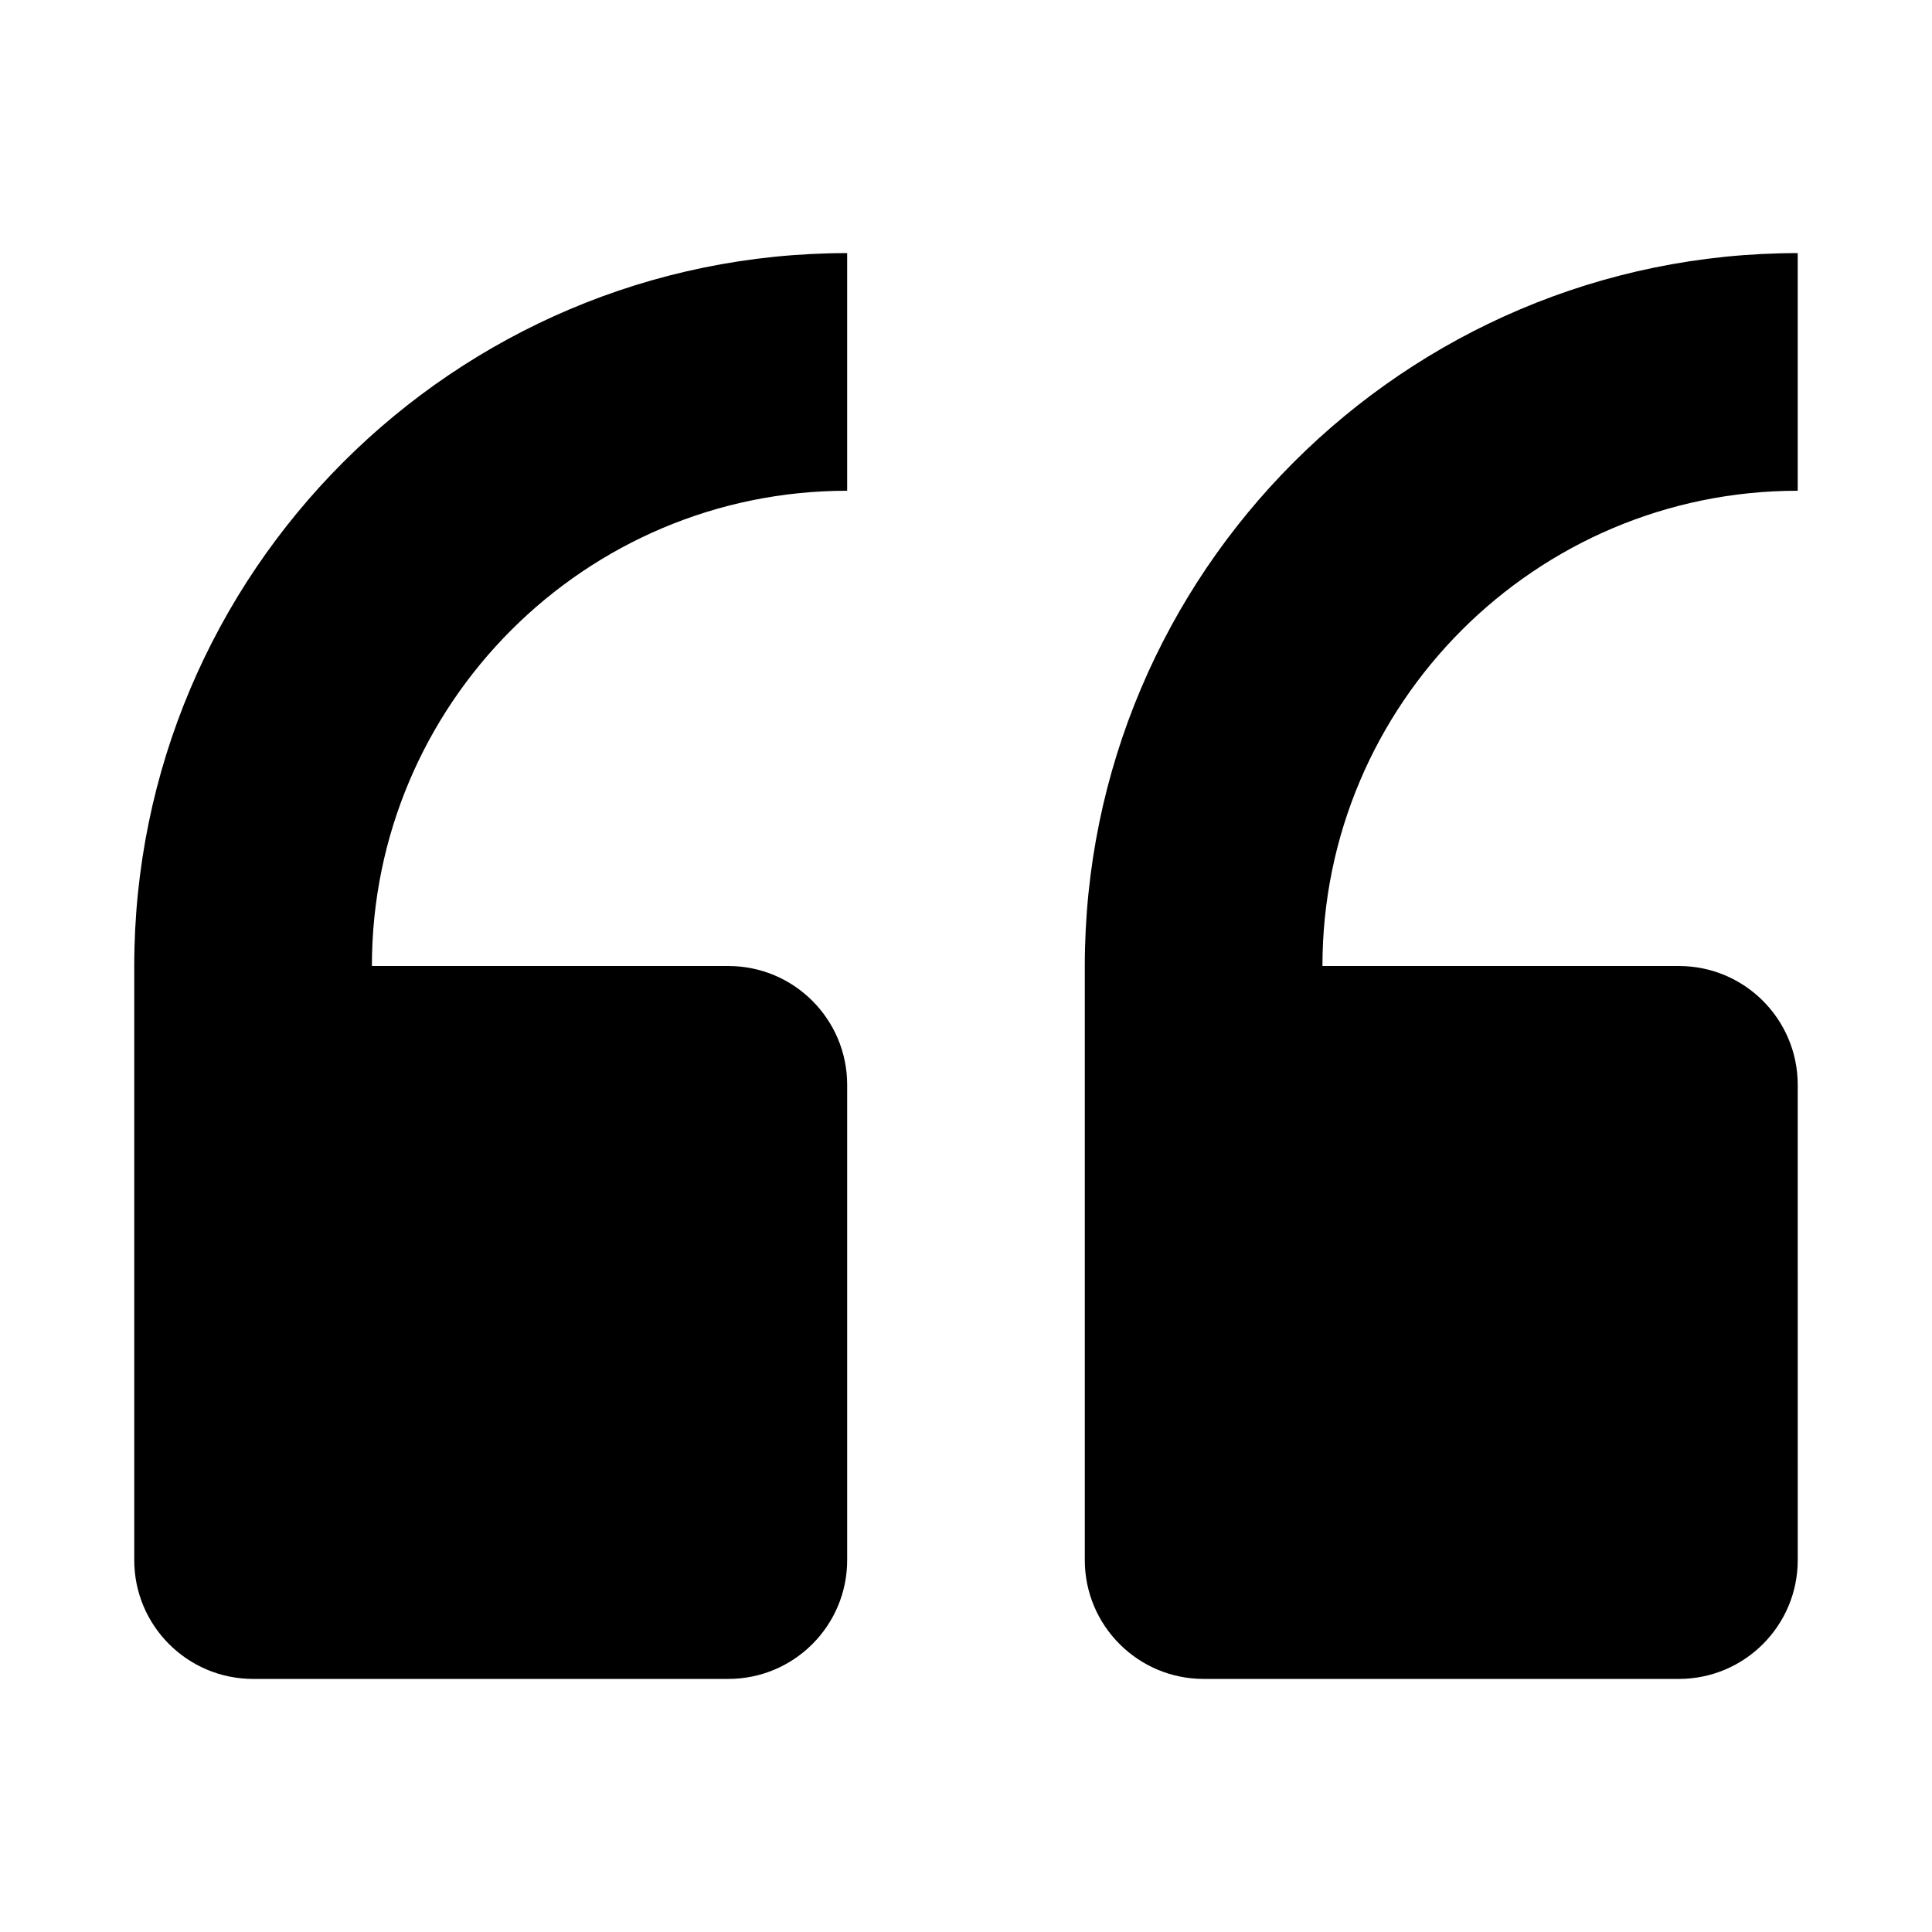
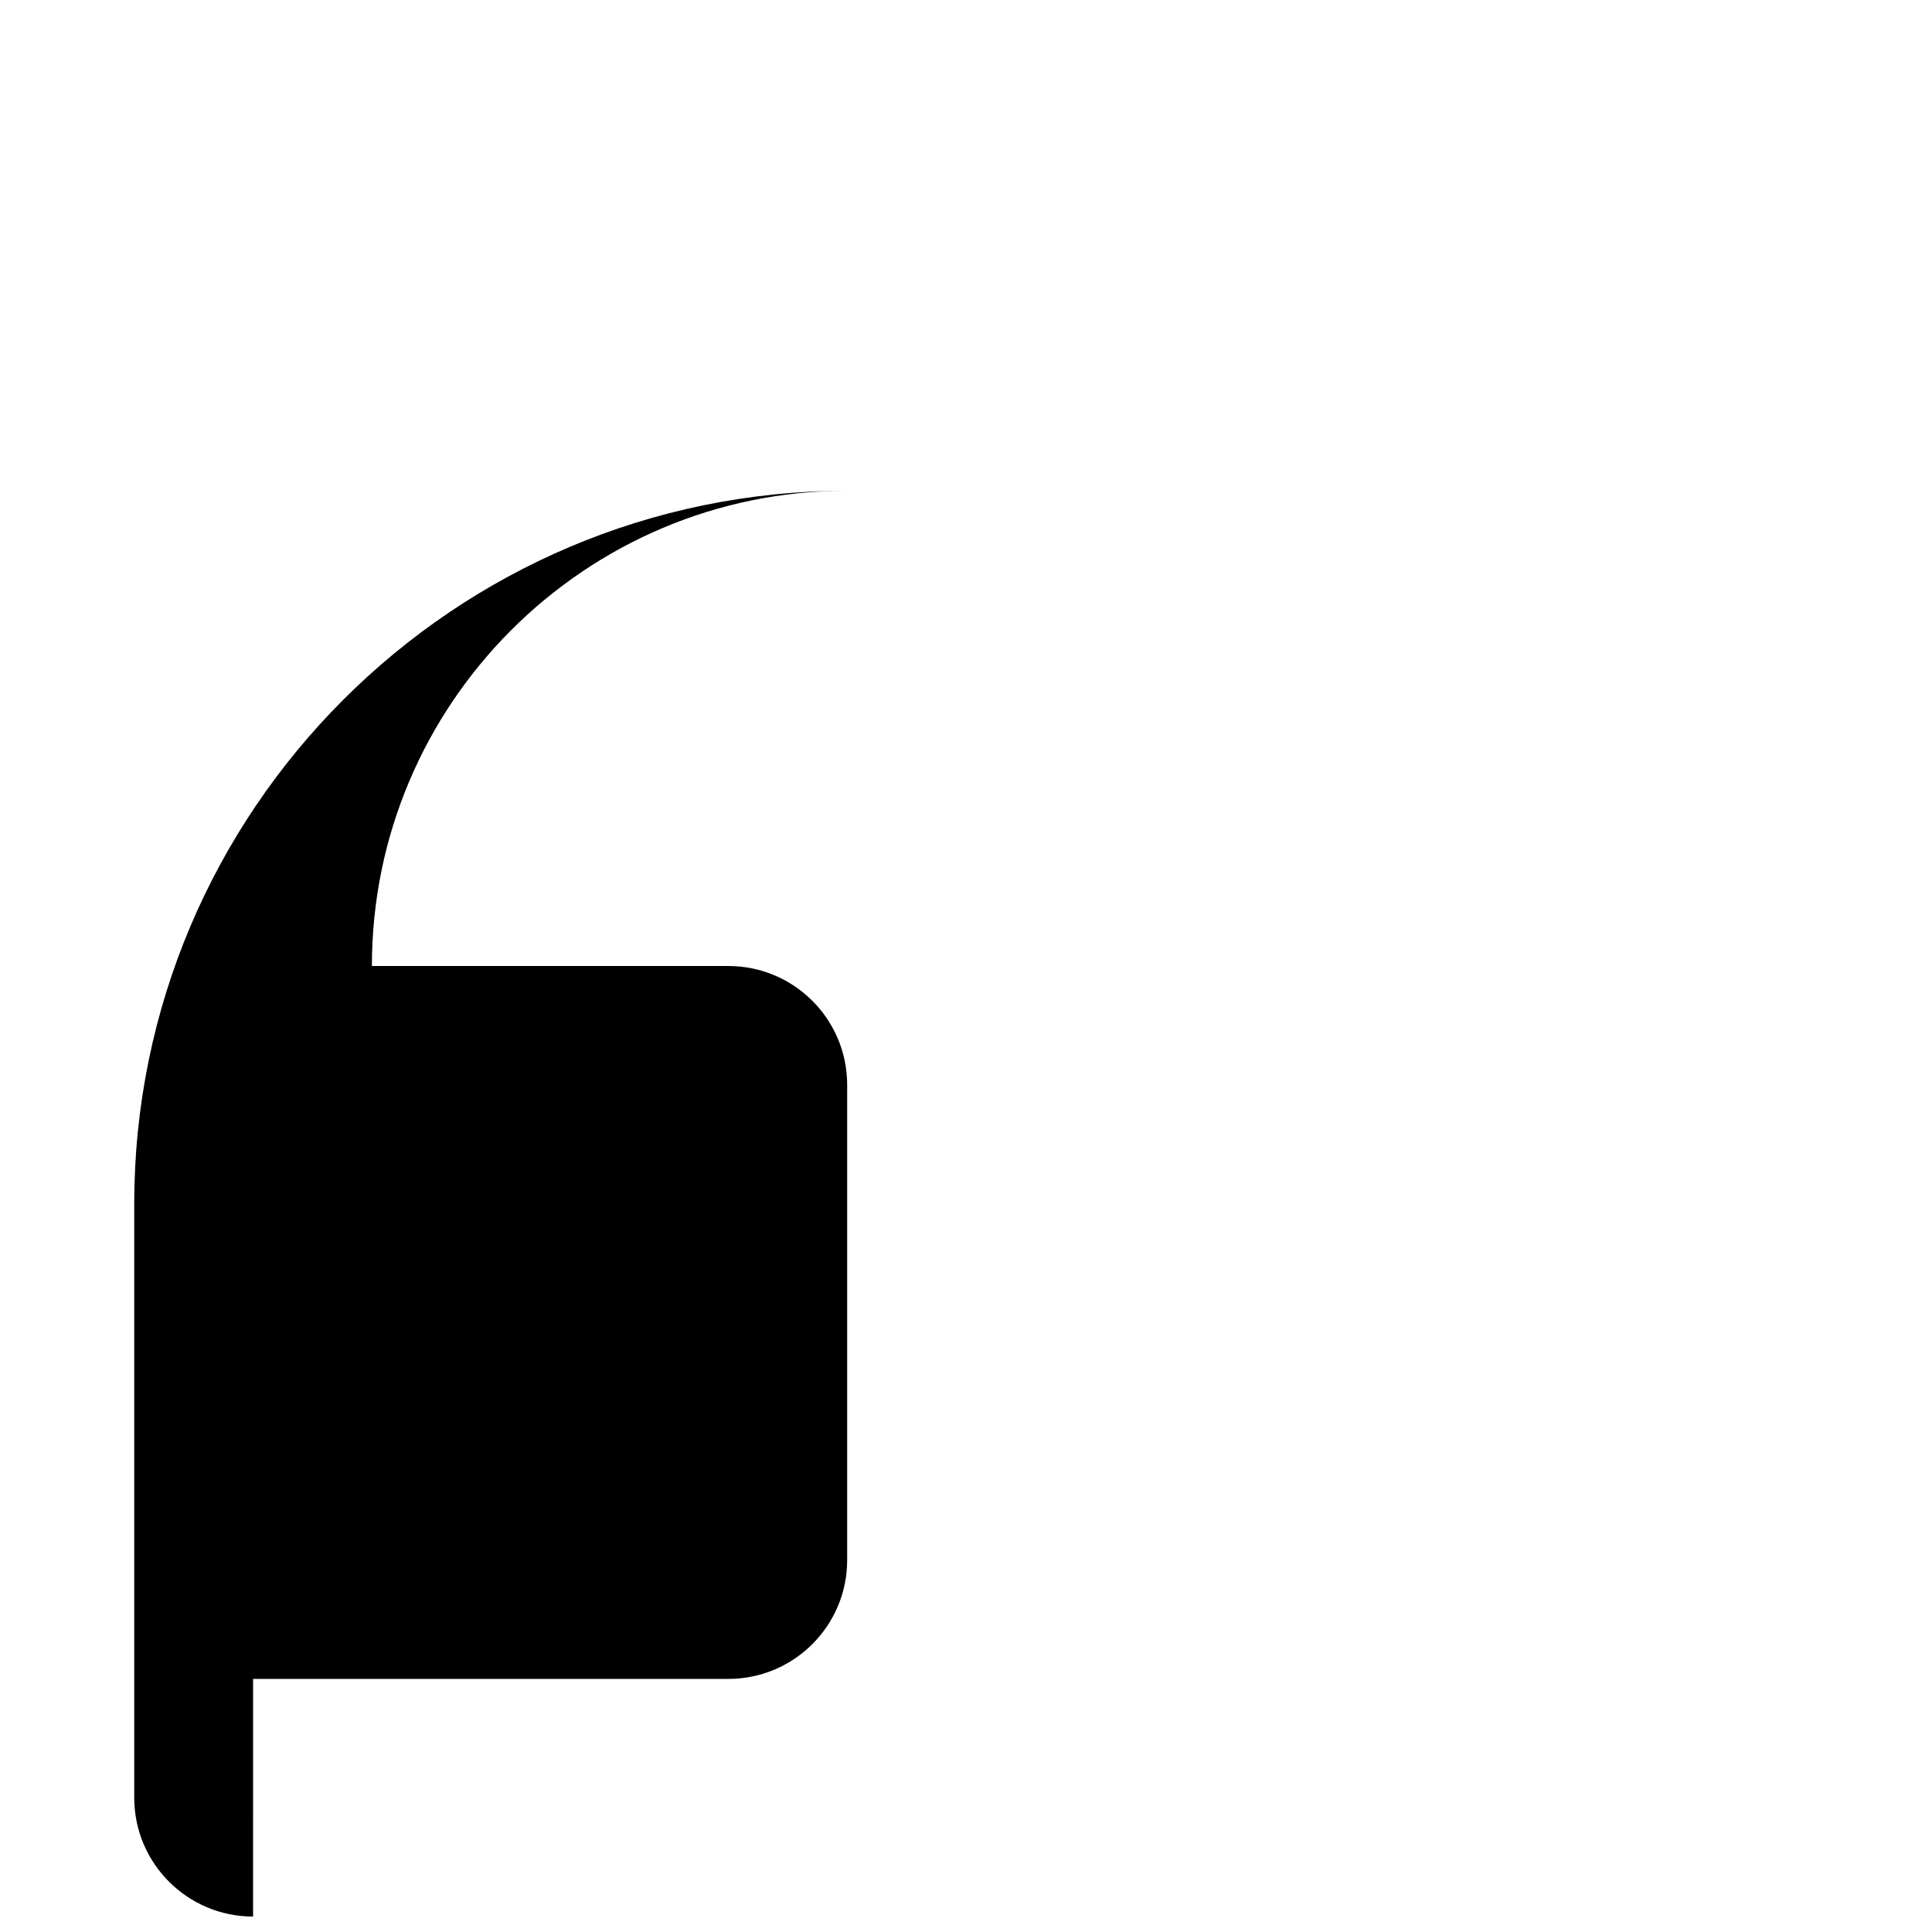
<svg xmlns="http://www.w3.org/2000/svg" fill="#000000" width="800px" height="800px" version="1.1" viewBox="144 144 512 512">
  <g>
-     <path d="m462.98 588.93h125.95c17.383 0 31.488-14.105 31.488-31.488l-0.004-125.95c0-17.383-14.105-31.488-31.488-31.488h-94.465c0-69.461 56.488-125.95 125.95-125.95v-62.977c-104.2 0-188.93 84.734-188.93 188.93v157.44c0.004 17.379 14.109 31.484 31.492 31.484z" />
-     <path d="m211.07 588.93h125.95c17.383 0 31.488-14.105 31.488-31.488v-125.95c0-17.383-14.105-31.488-31.488-31.488h-94.465c0-69.461 56.488-125.95 125.95-125.95v-62.977c-104.2 0-188.93 84.734-188.93 188.93v157.44c0 17.379 14.105 31.484 31.488 31.484z" />
+     <path d="m211.07 588.93h125.95c17.383 0 31.488-14.105 31.488-31.488v-125.95c0-17.383-14.105-31.488-31.488-31.488h-94.465c0-69.461 56.488-125.95 125.95-125.95c-104.2 0-188.93 84.734-188.93 188.93v157.44c0 17.379 14.105 31.484 31.488 31.484z" />
  </g>
</svg>